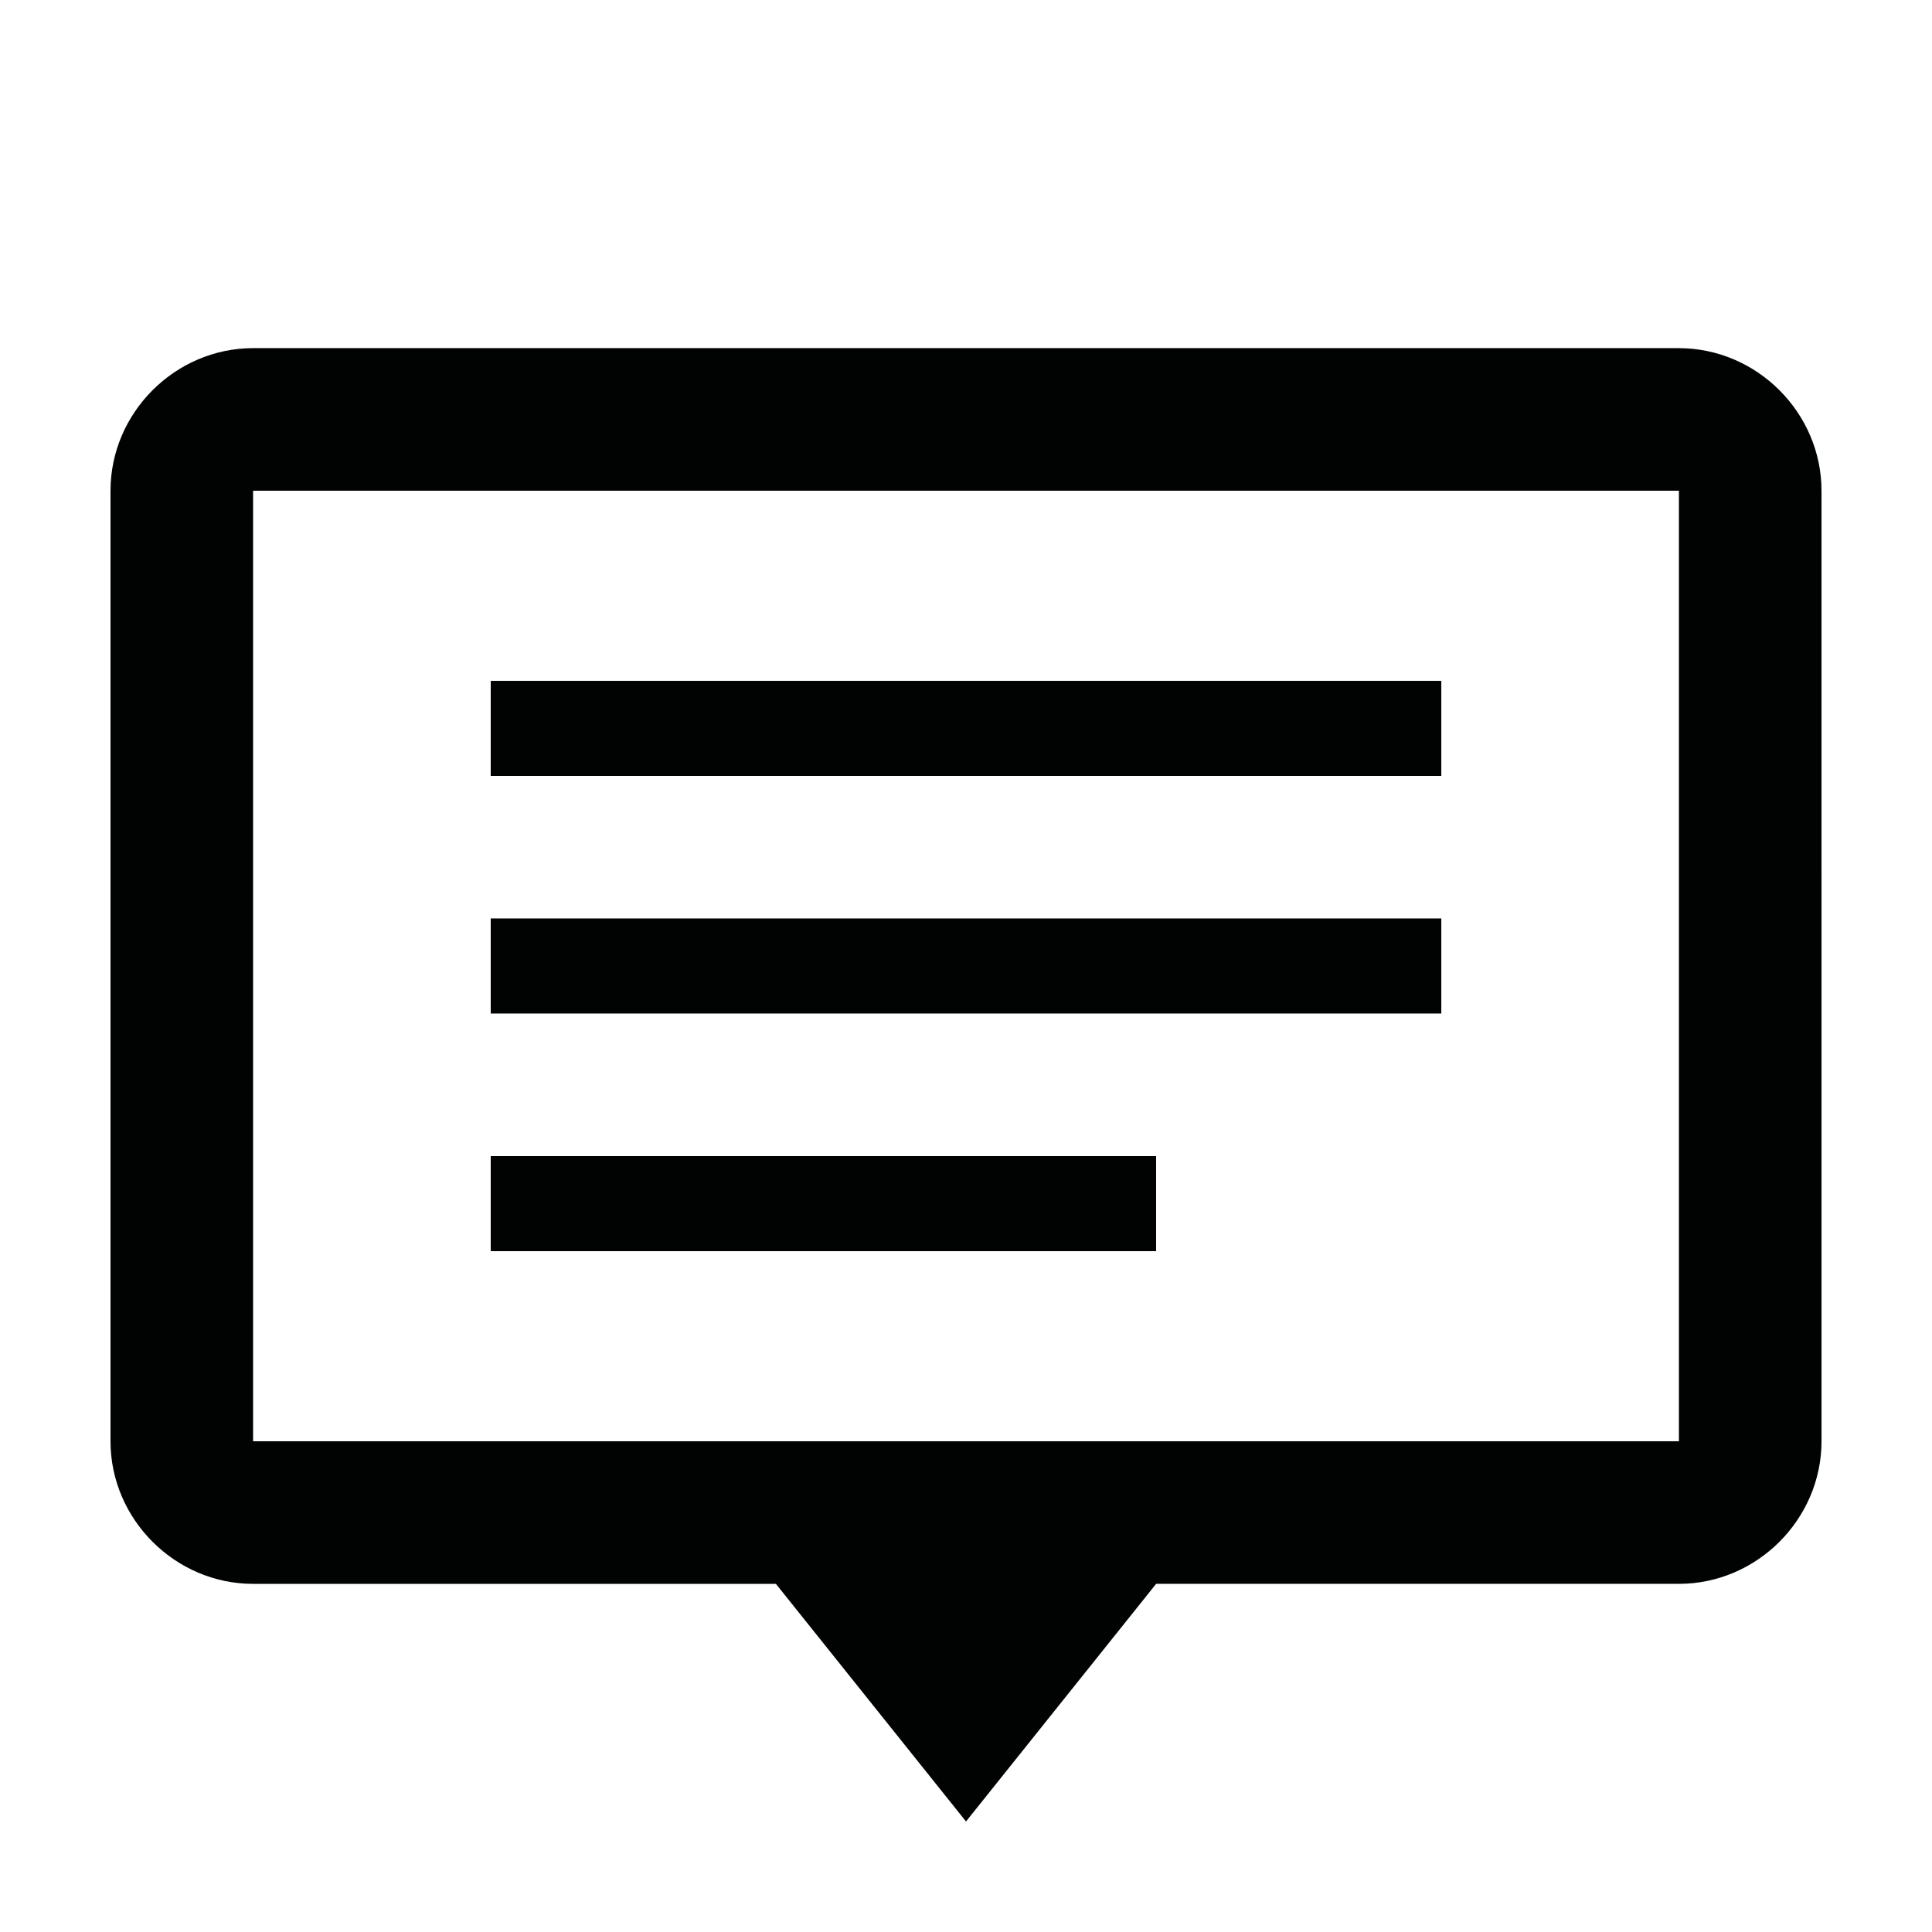
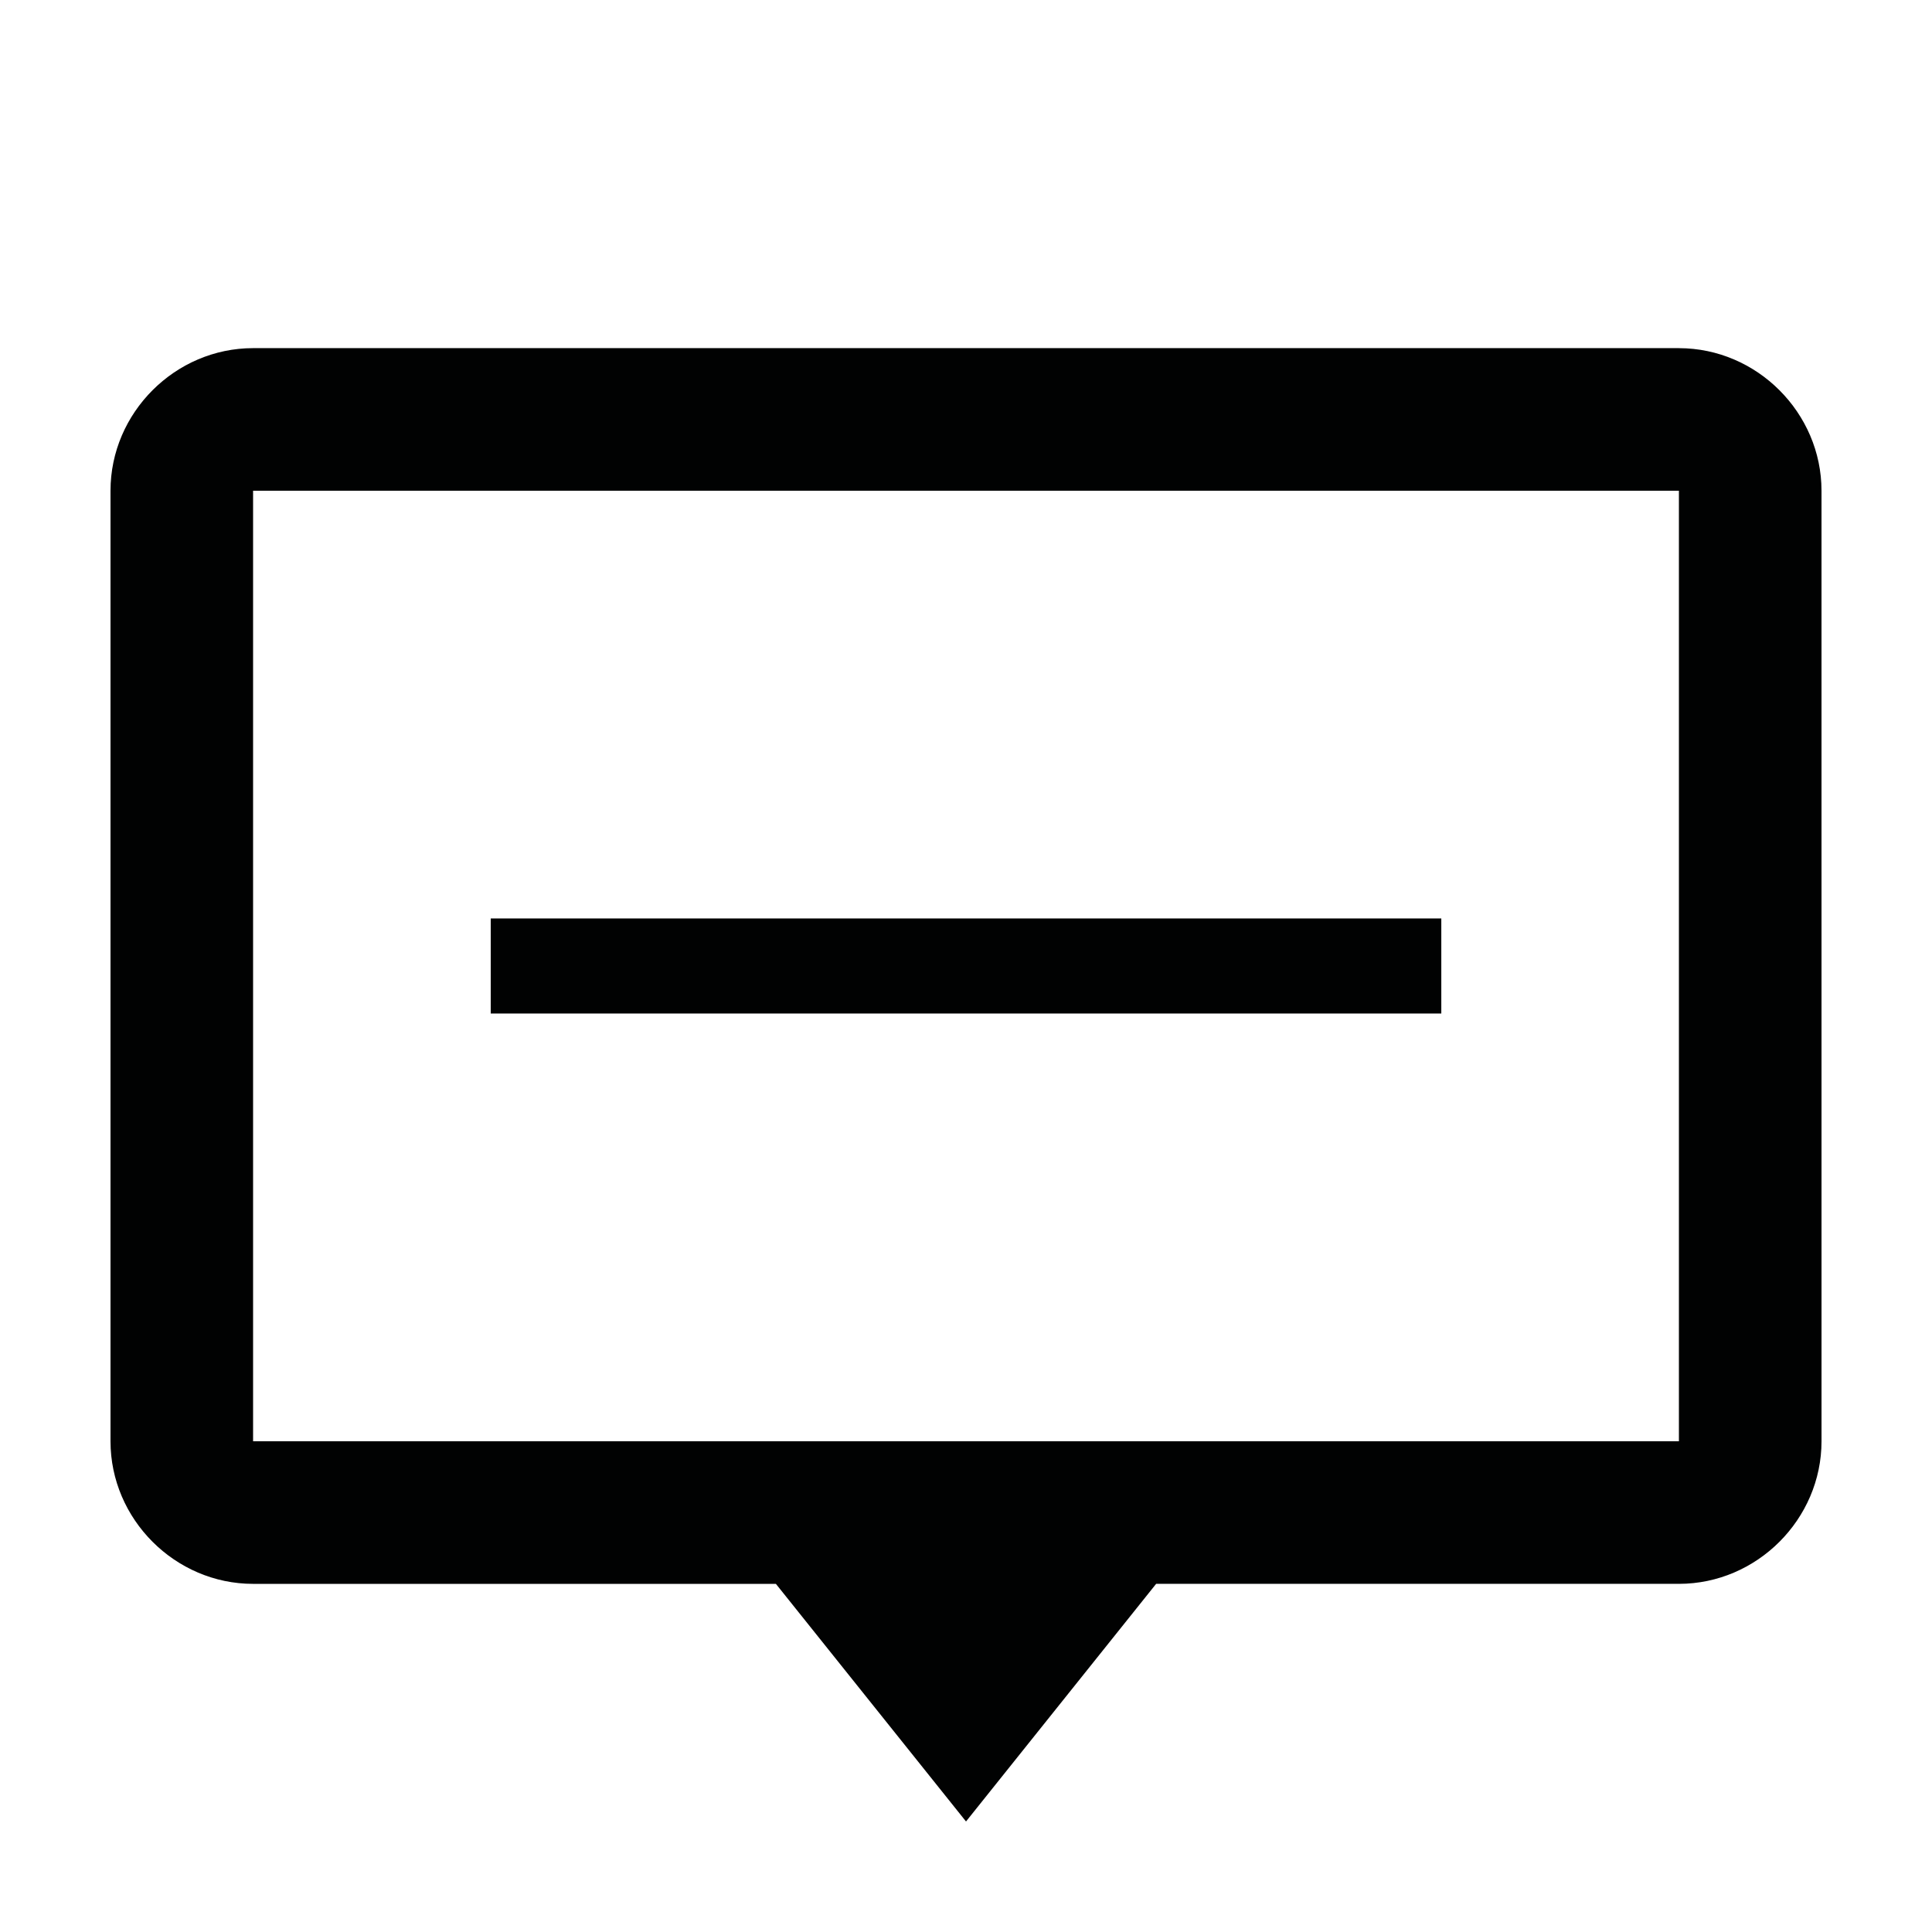
<svg xmlns="http://www.w3.org/2000/svg" width="800px" height="800px" version="1.1" viewBox="144 144 512 512">
  <g fill="#010202">
    <path d="m588.93 236.26h-377.86c-20.656 0-37.785 17.129-37.785 37.785v251.91c0 20.656 17.129 37.785 37.785 37.785h138.55l50.383 62.973 50.383-62.977h138.55c20.656 0 37.785-17.129 37.785-37.785l-0.004-251.9c0-20.656-17.129-37.785-37.785-37.785zm0 289.69h-377.86v-251.9h377.86z" />
-     <path d="m274.05 324.43h251.91v25.191h-251.91z" />
    <path d="m274.05 387.4h251.91v25.191h-251.91z" />
-     <path d="m274.05 450.38h176.33v25.191h-176.33z" />
  </g>
</svg>